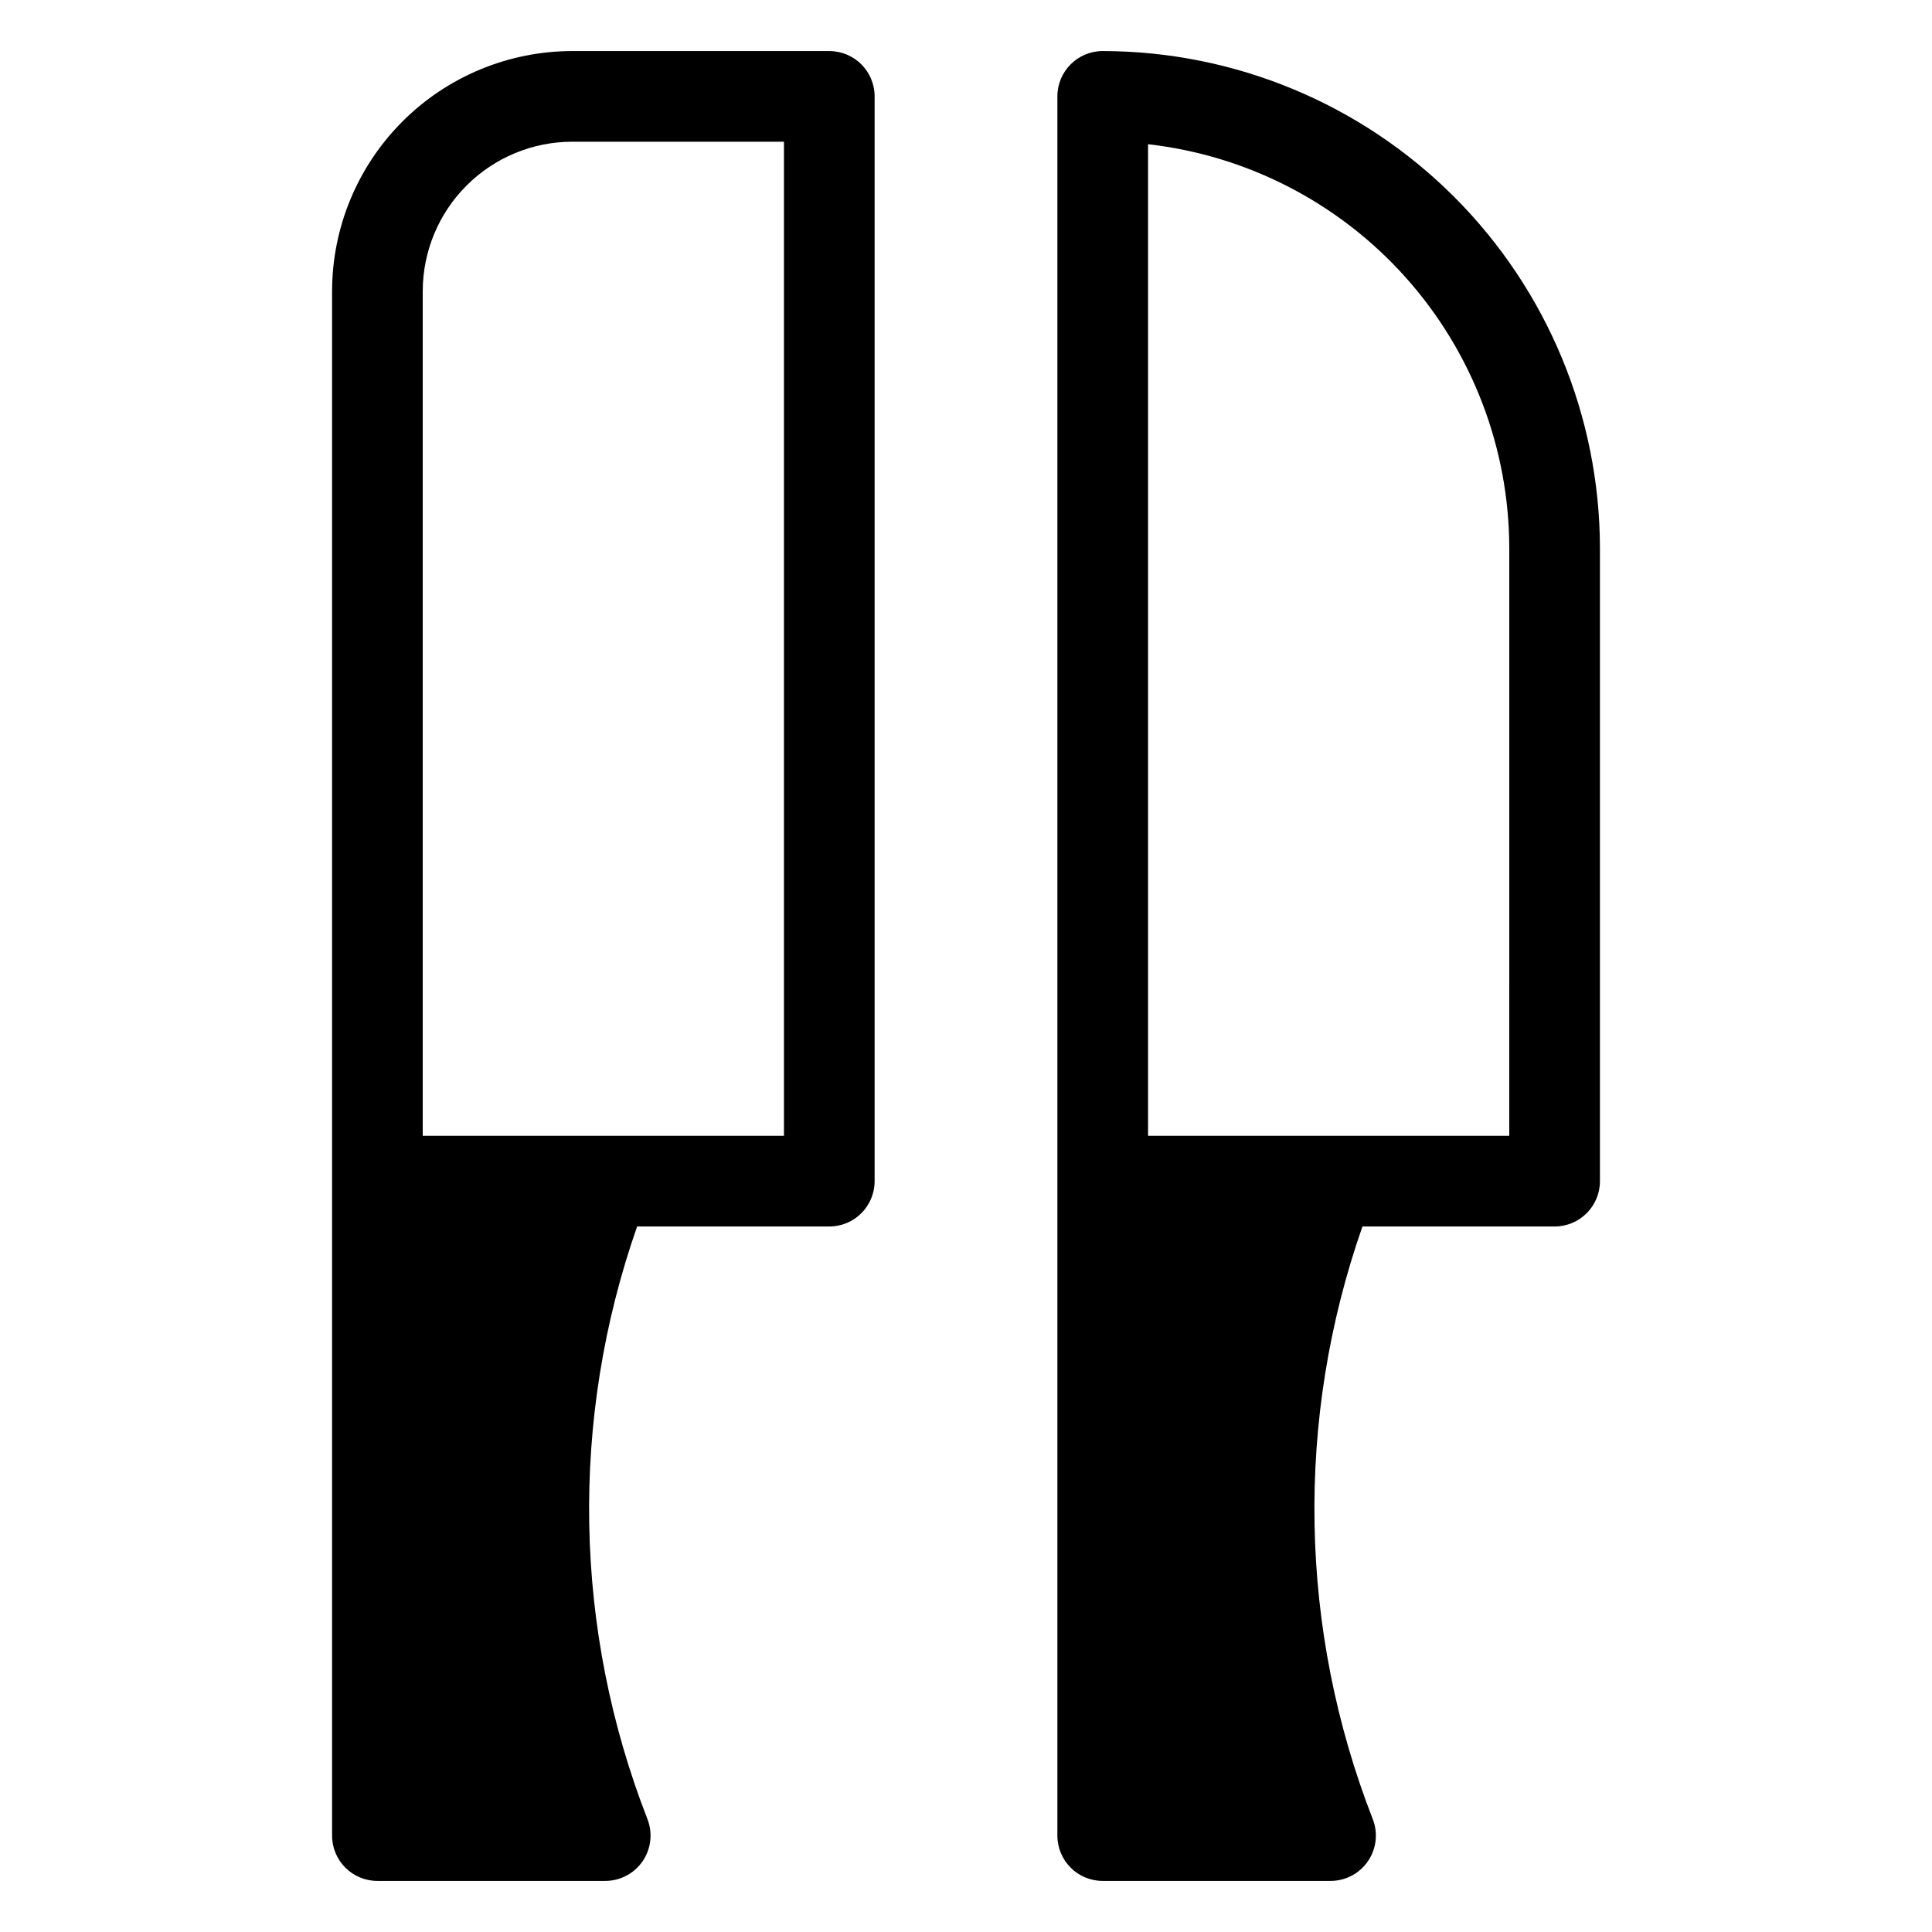
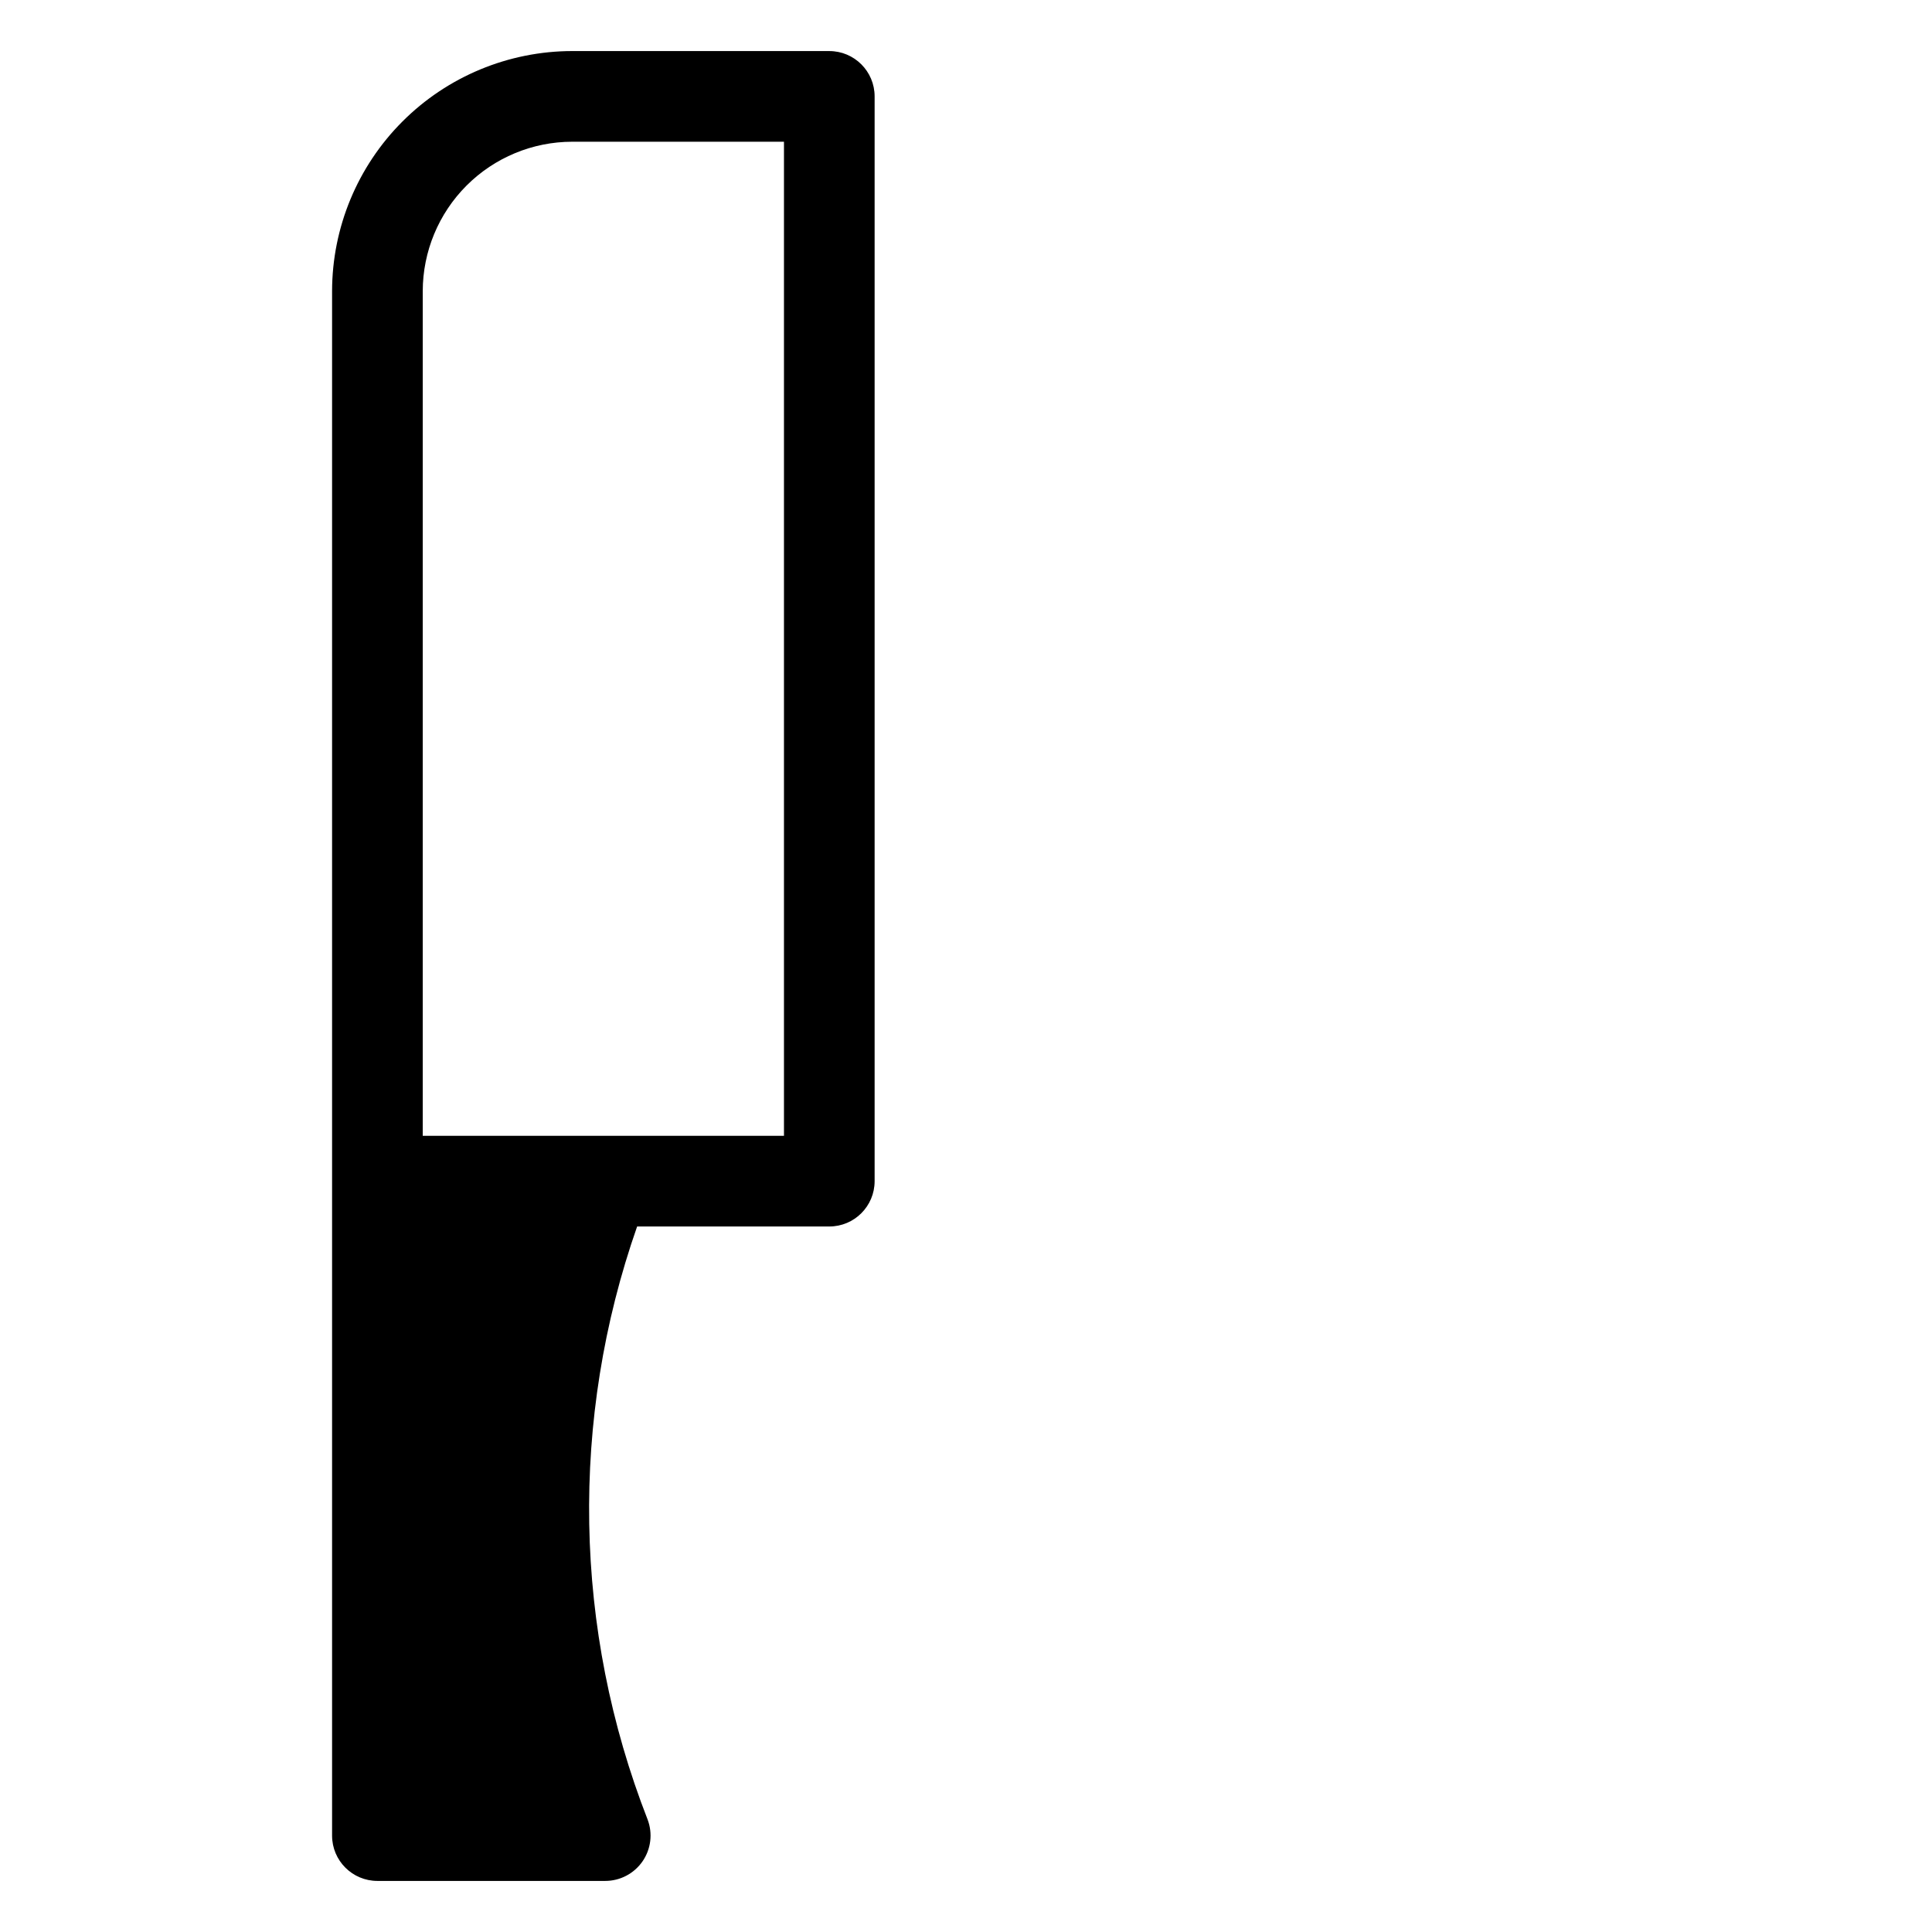
<svg xmlns="http://www.w3.org/2000/svg" fill="#000000" width="800px" height="800px" version="1.1" viewBox="144 144 512 512">
  <g>
-     <path d="m363.77 157.53h-68.133c-16.871 0.02-33.047 6.731-44.977 18.66-11.93 11.93-18.637 28.102-18.656 44.973v409.29c0 6.633 5.379 12.012 12.012 12.012h60.375c3.945 0 7.637-1.938 9.883-5.184 2.242-3.246 2.746-7.387 1.352-11.078-19.676-50.375-20.66-106.13-2.781-157.17h50.926c6.633 0 12.012-5.379 12.012-12.016v-287.47c0-6.633-5.379-12.012-12.012-12.012zm-12.012 287.47h-95.73v-223.84c0.016-10.5 4.191-20.566 11.617-27.992s17.492-11.602 27.992-11.613h56.121z" />
-     <path d="m436.23 157.53c-6.633 0-12.012 5.379-12.012 12.012v460.91c0 6.633 5.379 12.012 12.012 12.012h60.375c3.945 0 7.641-1.938 9.883-5.184s2.75-7.387 1.352-11.078c-19.676-50.375-20.66-106.13-2.777-157.17h50.926-0.004c6.637 0 12.016-5.379 12.016-12.016v-167.72c-0.043-34.934-13.938-68.426-38.641-93.129-24.699-24.703-58.191-38.598-93.129-38.637zm107.74 287.47h-95.723v-262.78c26.316 2.988 50.613 15.551 68.266 35.297 17.652 19.746 27.426 45.293 27.461 71.777z" />
+     <path d="m363.77 157.53h-68.133c-16.871 0.02-33.047 6.731-44.977 18.66-11.93 11.93-18.637 28.102-18.656 44.973v409.29c0 6.633 5.379 12.012 12.012 12.012h60.375c3.945 0 7.637-1.938 9.883-5.184 2.242-3.246 2.746-7.387 1.352-11.078-19.676-50.375-20.66-106.13-2.781-157.17h50.926c6.633 0 12.012-5.379 12.012-12.016v-287.47c0-6.633-5.379-12.012-12.012-12.012m-12.012 287.47h-95.73v-223.84c0.016-10.5 4.191-20.566 11.617-27.992s17.492-11.602 27.992-11.613h56.121z" />
  </g>
</svg>